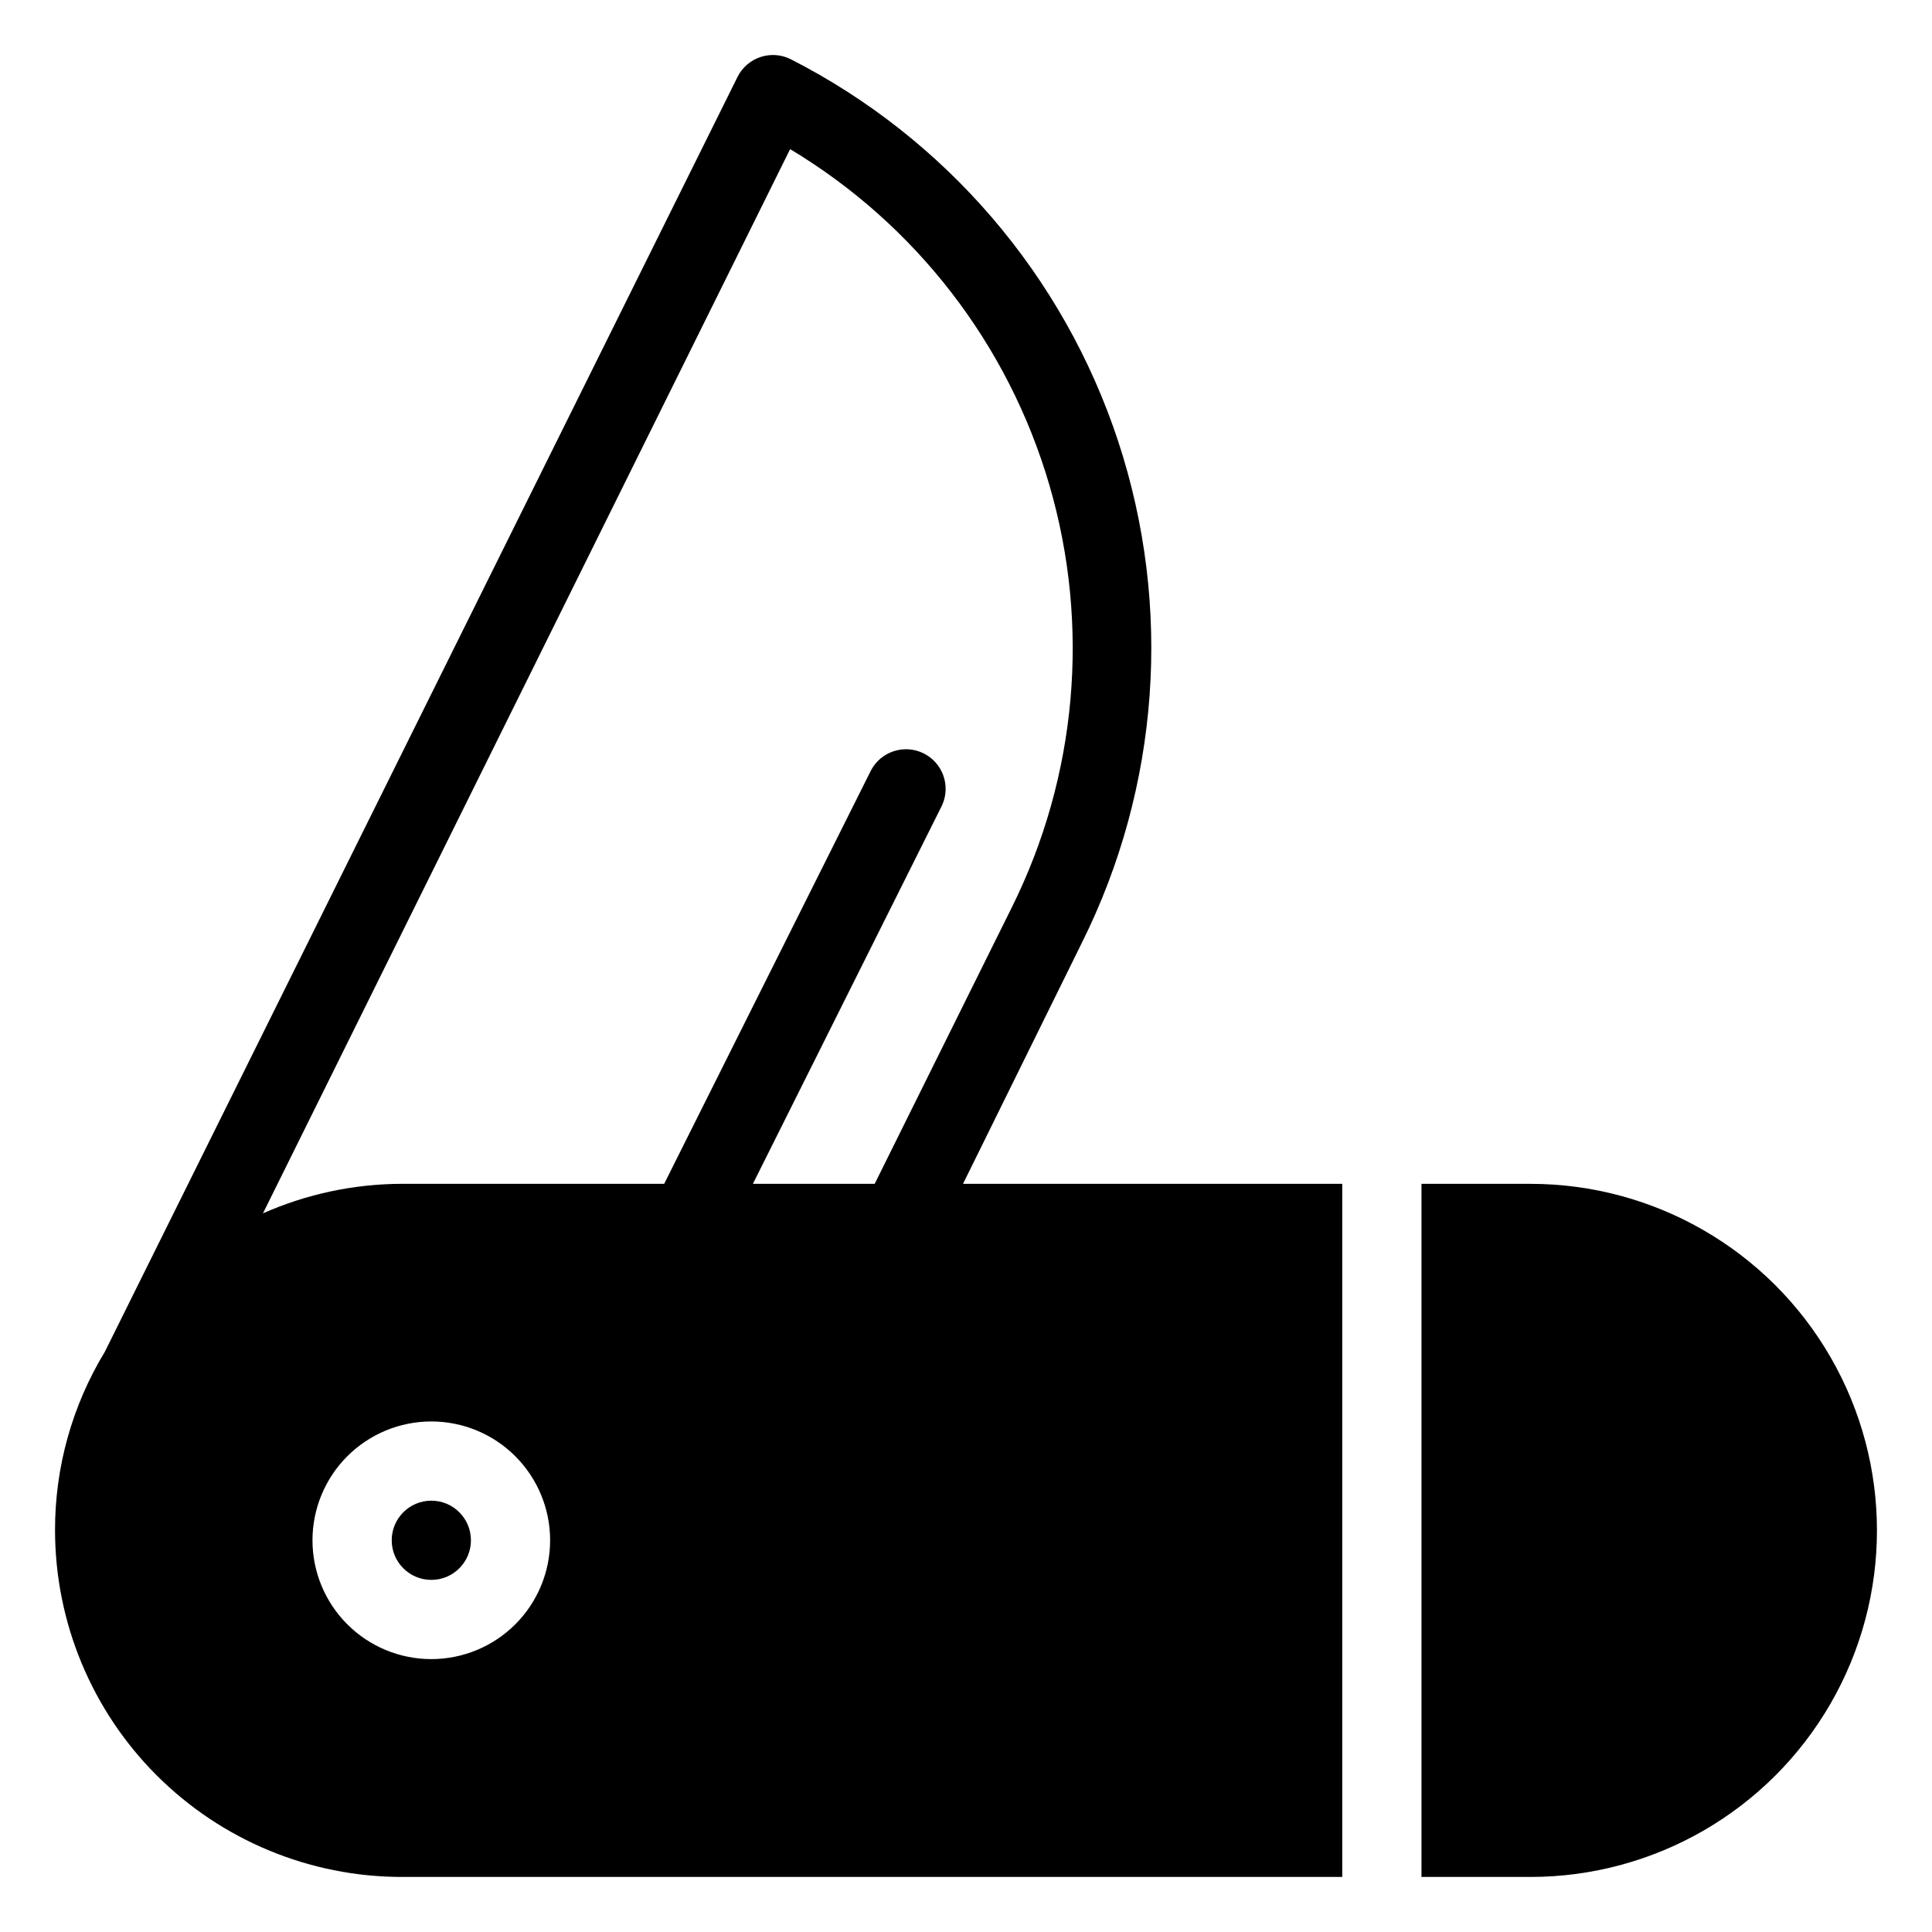
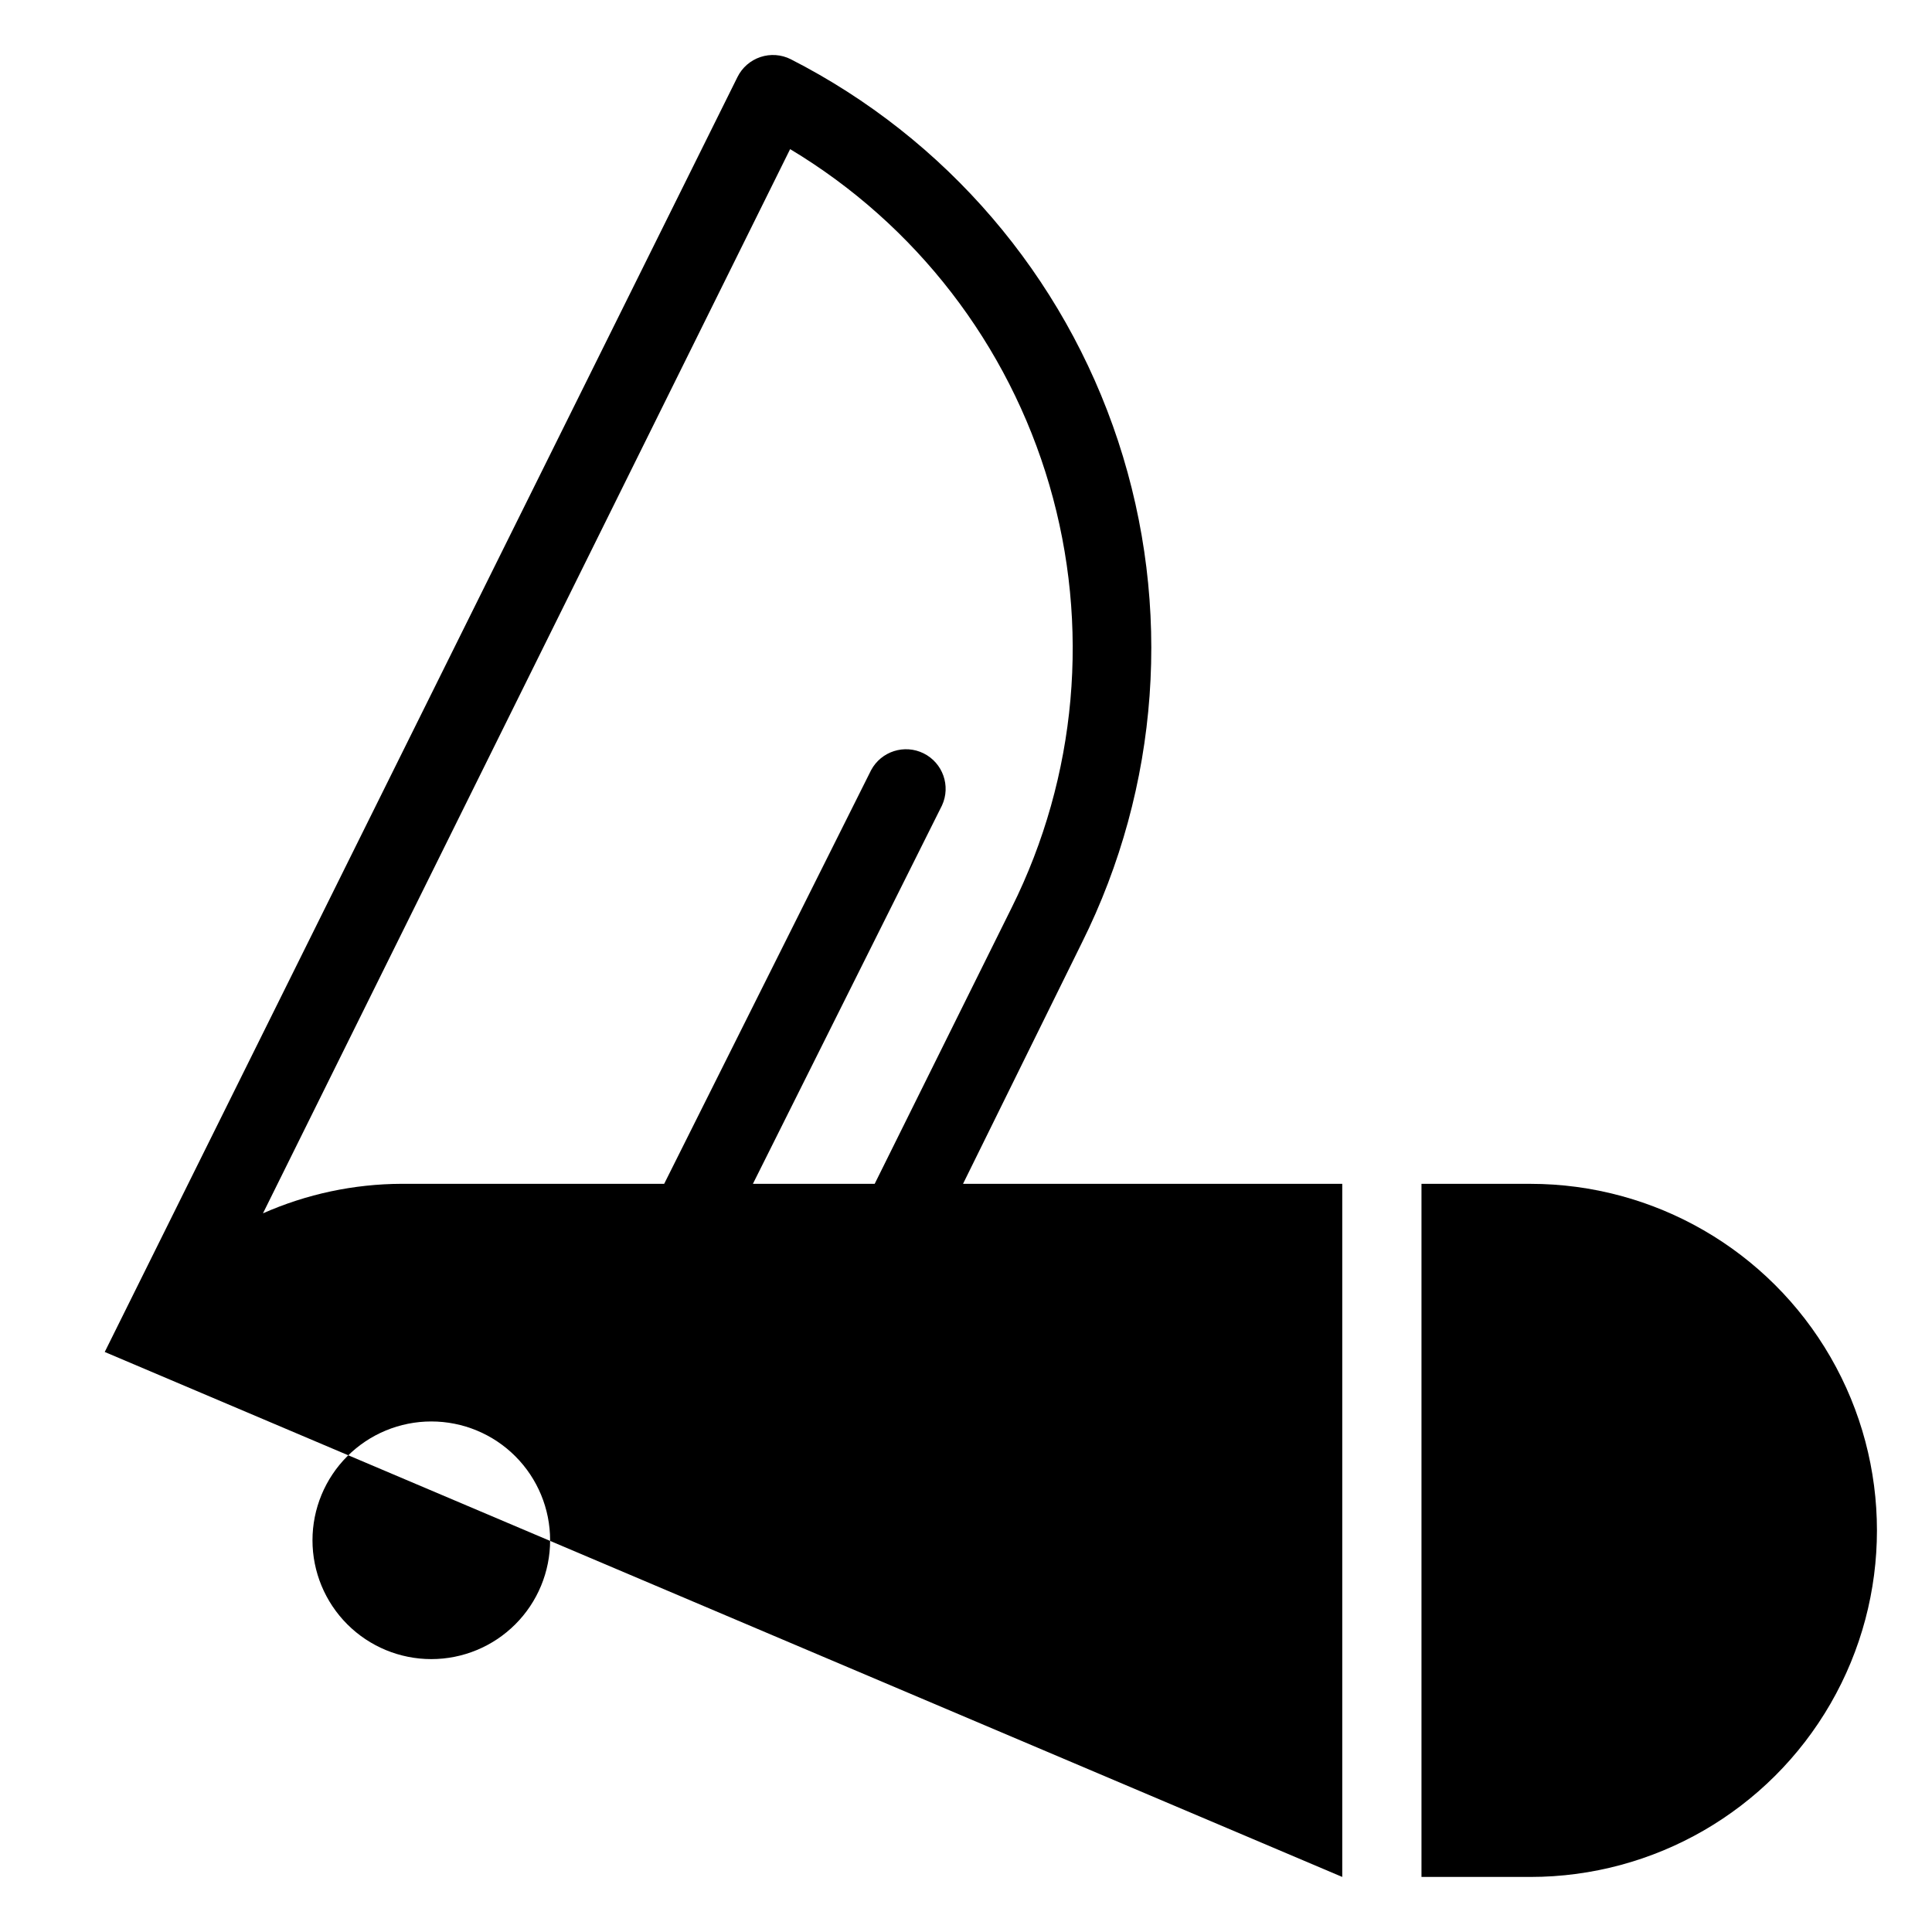
<svg xmlns="http://www.w3.org/2000/svg" fill="#000000" width="800px" height="800px" version="1.1" viewBox="144 144 512 512">
  <g>
-     <path d="m499.71 641.41v-183.68h-100.5l31.488-63.867c20.609-41.32 24.062-89.105 9.617-132.96-14.449-43.852-45.633-80.227-86.762-101.21-2.5-1.254-5.391-1.461-8.043-0.574-2.648 0.887-4.836 2.793-6.074 5.297l-167.68 337.87c-8.652 14.254-13.211 30.613-13.172 47.285 0.027 24.348 9.711 47.695 26.93 64.91 17.219 17.219 40.562 26.902 64.91 26.93zm-146.32-457.89c33.285 19.965 57.816 51.75 68.699 89.004 10.887 37.258 7.324 77.246-9.973 111.99l-36.316 73.211h-32.273l50.117-100.29c2.367-5.152 0.211-11.254-4.863-13.781-5.078-2.523-11.246-0.559-13.926 4.438l-54.84 109.63h-69.59c-12.652 0.043-25.16 2.703-36.734 7.82zm-126.58 368.67c0-8.352 3.32-16.359 9.223-22.266 5.906-5.906 13.914-9.223 22.266-9.223 8.352 0 16.363 3.316 22.266 9.223 5.906 5.906 9.223 13.914 9.223 22.266 0 8.352-3.316 16.359-9.223 22.266-5.902 5.906-13.914 9.223-22.266 9.223-8.352 0-16.359-3.316-22.266-9.223-5.902-5.906-9.223-13.914-9.223-22.266z" />
-     <path d="m268.8 552.19c0 5.797-4.699 10.496-10.496 10.496s-10.496-4.699-10.496-10.496 4.699-10.496 10.496-10.496 10.496 4.699 10.496 10.496" />
+     <path d="m499.71 641.41v-183.68h-100.5l31.488-63.867c20.609-41.32 24.062-89.105 9.617-132.96-14.449-43.852-45.633-80.227-86.762-101.21-2.5-1.254-5.391-1.461-8.043-0.574-2.648 0.887-4.836 2.793-6.074 5.297l-167.68 337.87zm-146.32-457.89c33.285 19.965 57.816 51.75 68.699 89.004 10.887 37.258 7.324 77.246-9.973 111.99l-36.316 73.211h-32.273l50.117-100.29c2.367-5.152 0.211-11.254-4.863-13.781-5.078-2.523-11.246-0.559-13.926 4.438l-54.84 109.63h-69.59c-12.652 0.043-25.16 2.703-36.734 7.82zm-126.58 368.67c0-8.352 3.32-16.359 9.223-22.266 5.906-5.906 13.914-9.223 22.266-9.223 8.352 0 16.363 3.316 22.266 9.223 5.906 5.906 9.223 13.914 9.223 22.266 0 8.352-3.316 16.359-9.223 22.266-5.902 5.906-13.914 9.223-22.266 9.223-8.352 0-16.359-3.316-22.266-9.223-5.902-5.906-9.223-13.914-9.223-22.266z" />
    <path d="m549.57 457.73h-28.863v183.68h28.863c32.812 0 63.133-17.504 79.535-45.918 16.406-28.418 16.406-63.426 0-91.84-16.402-28.418-46.723-45.922-79.535-45.922z" />
  </g>
</svg>